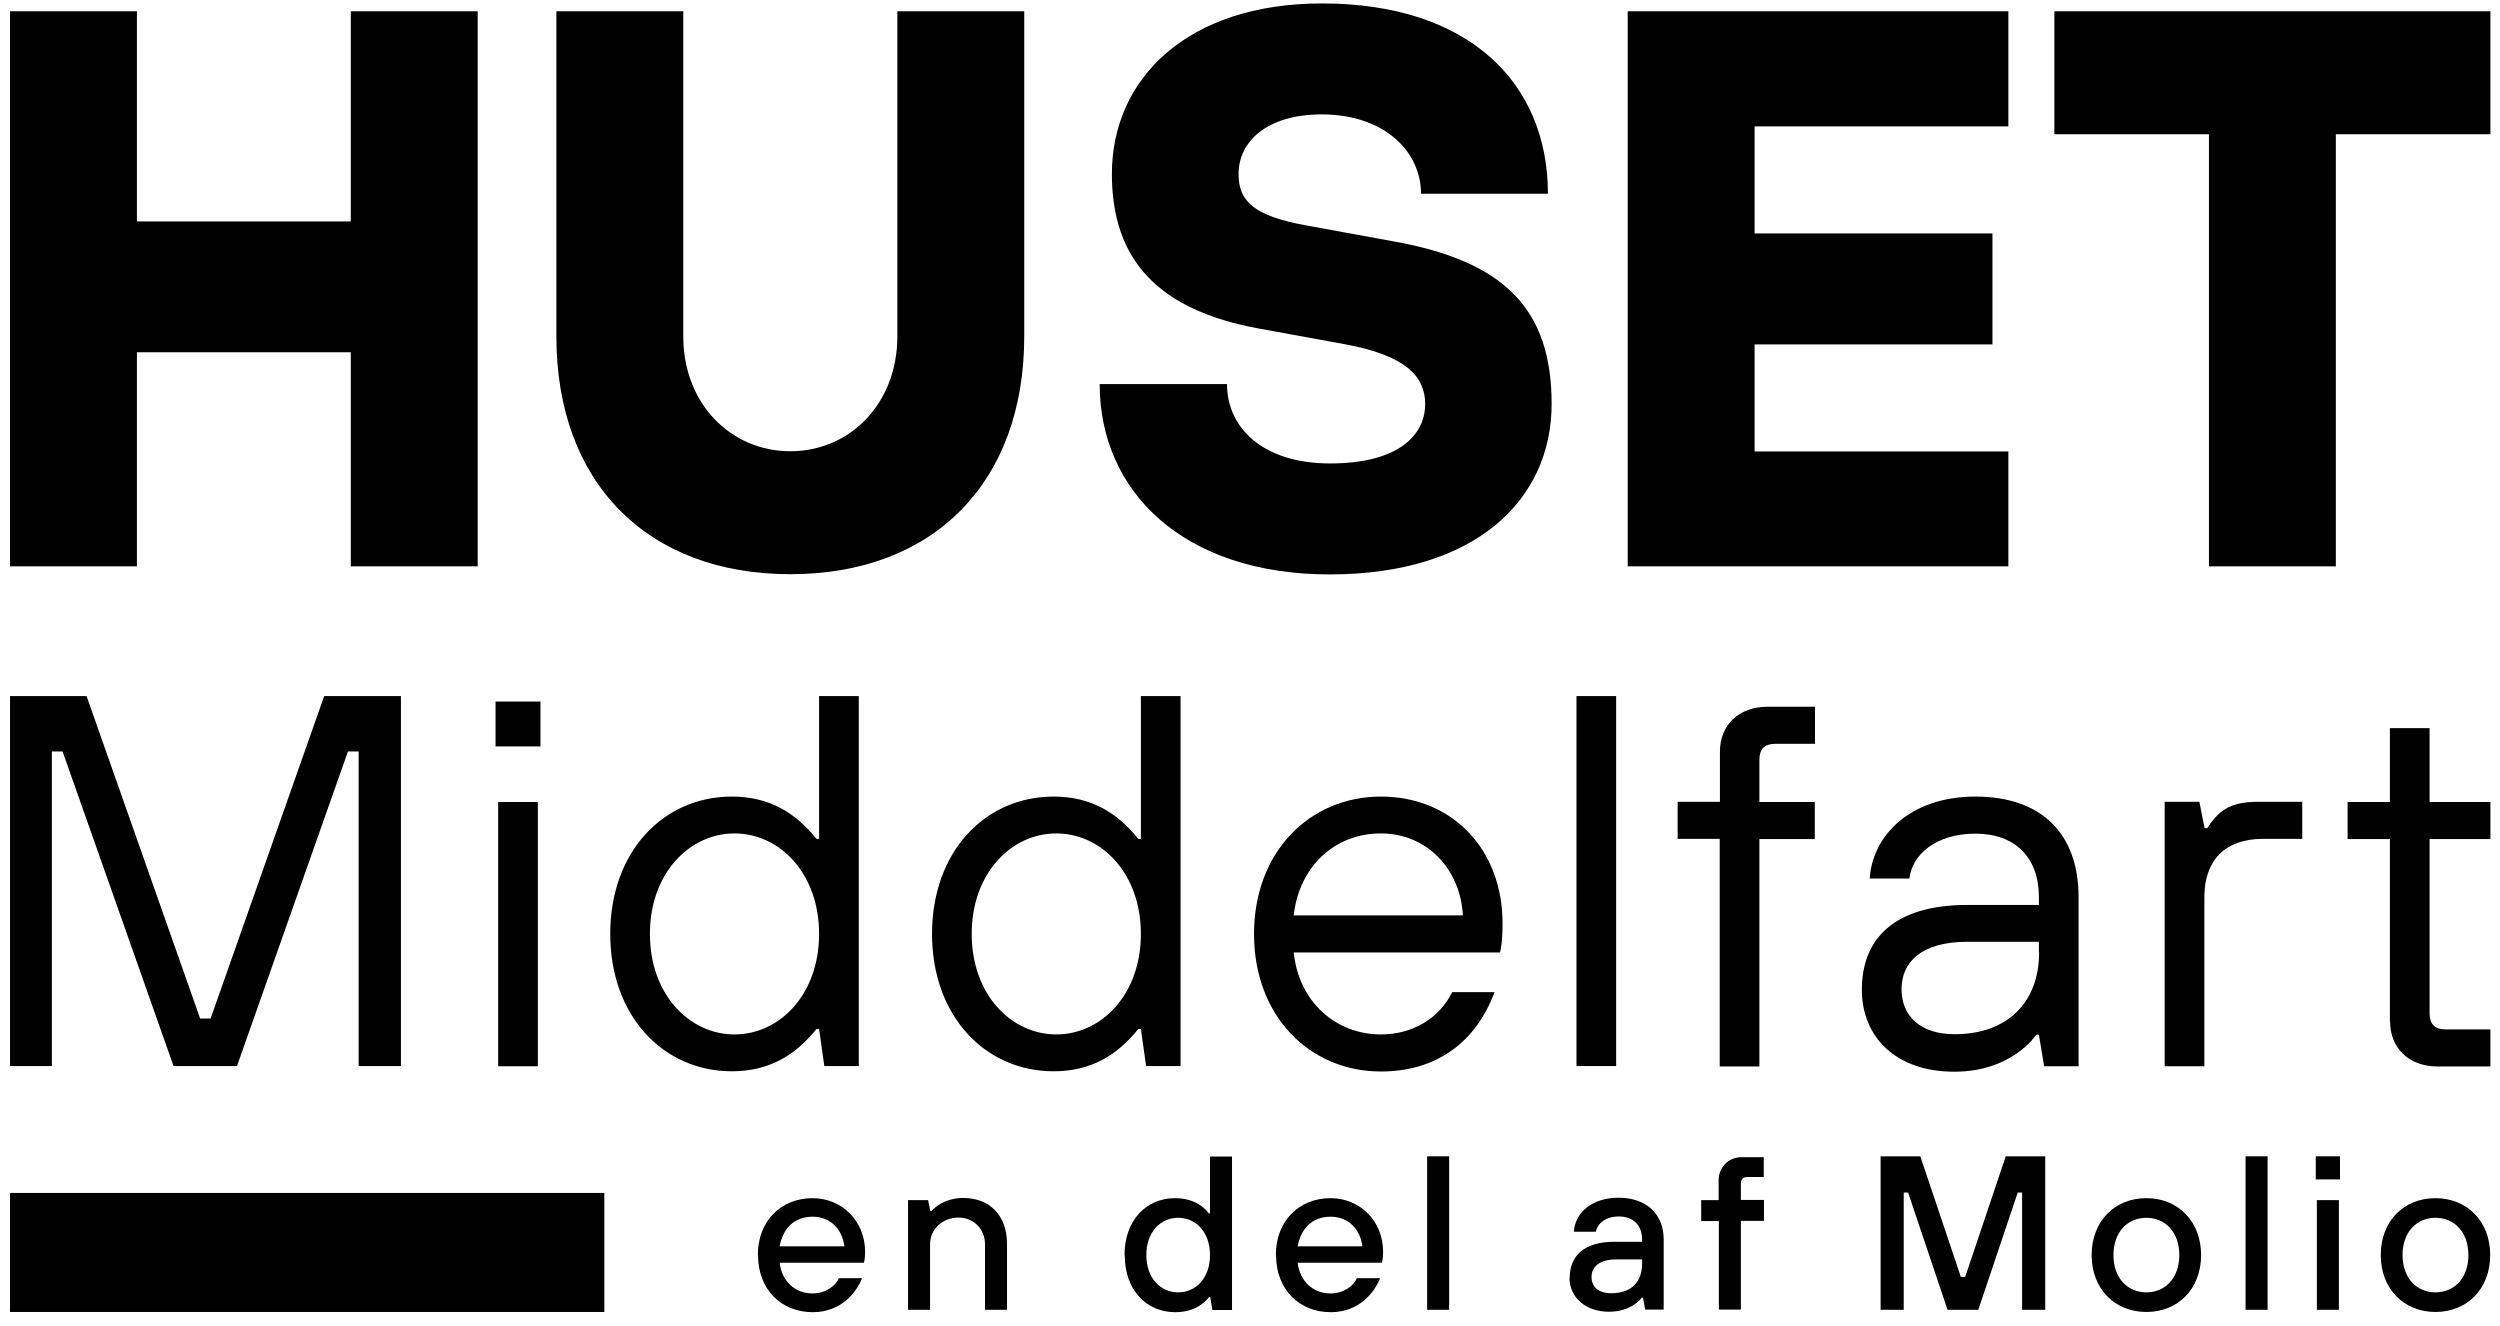
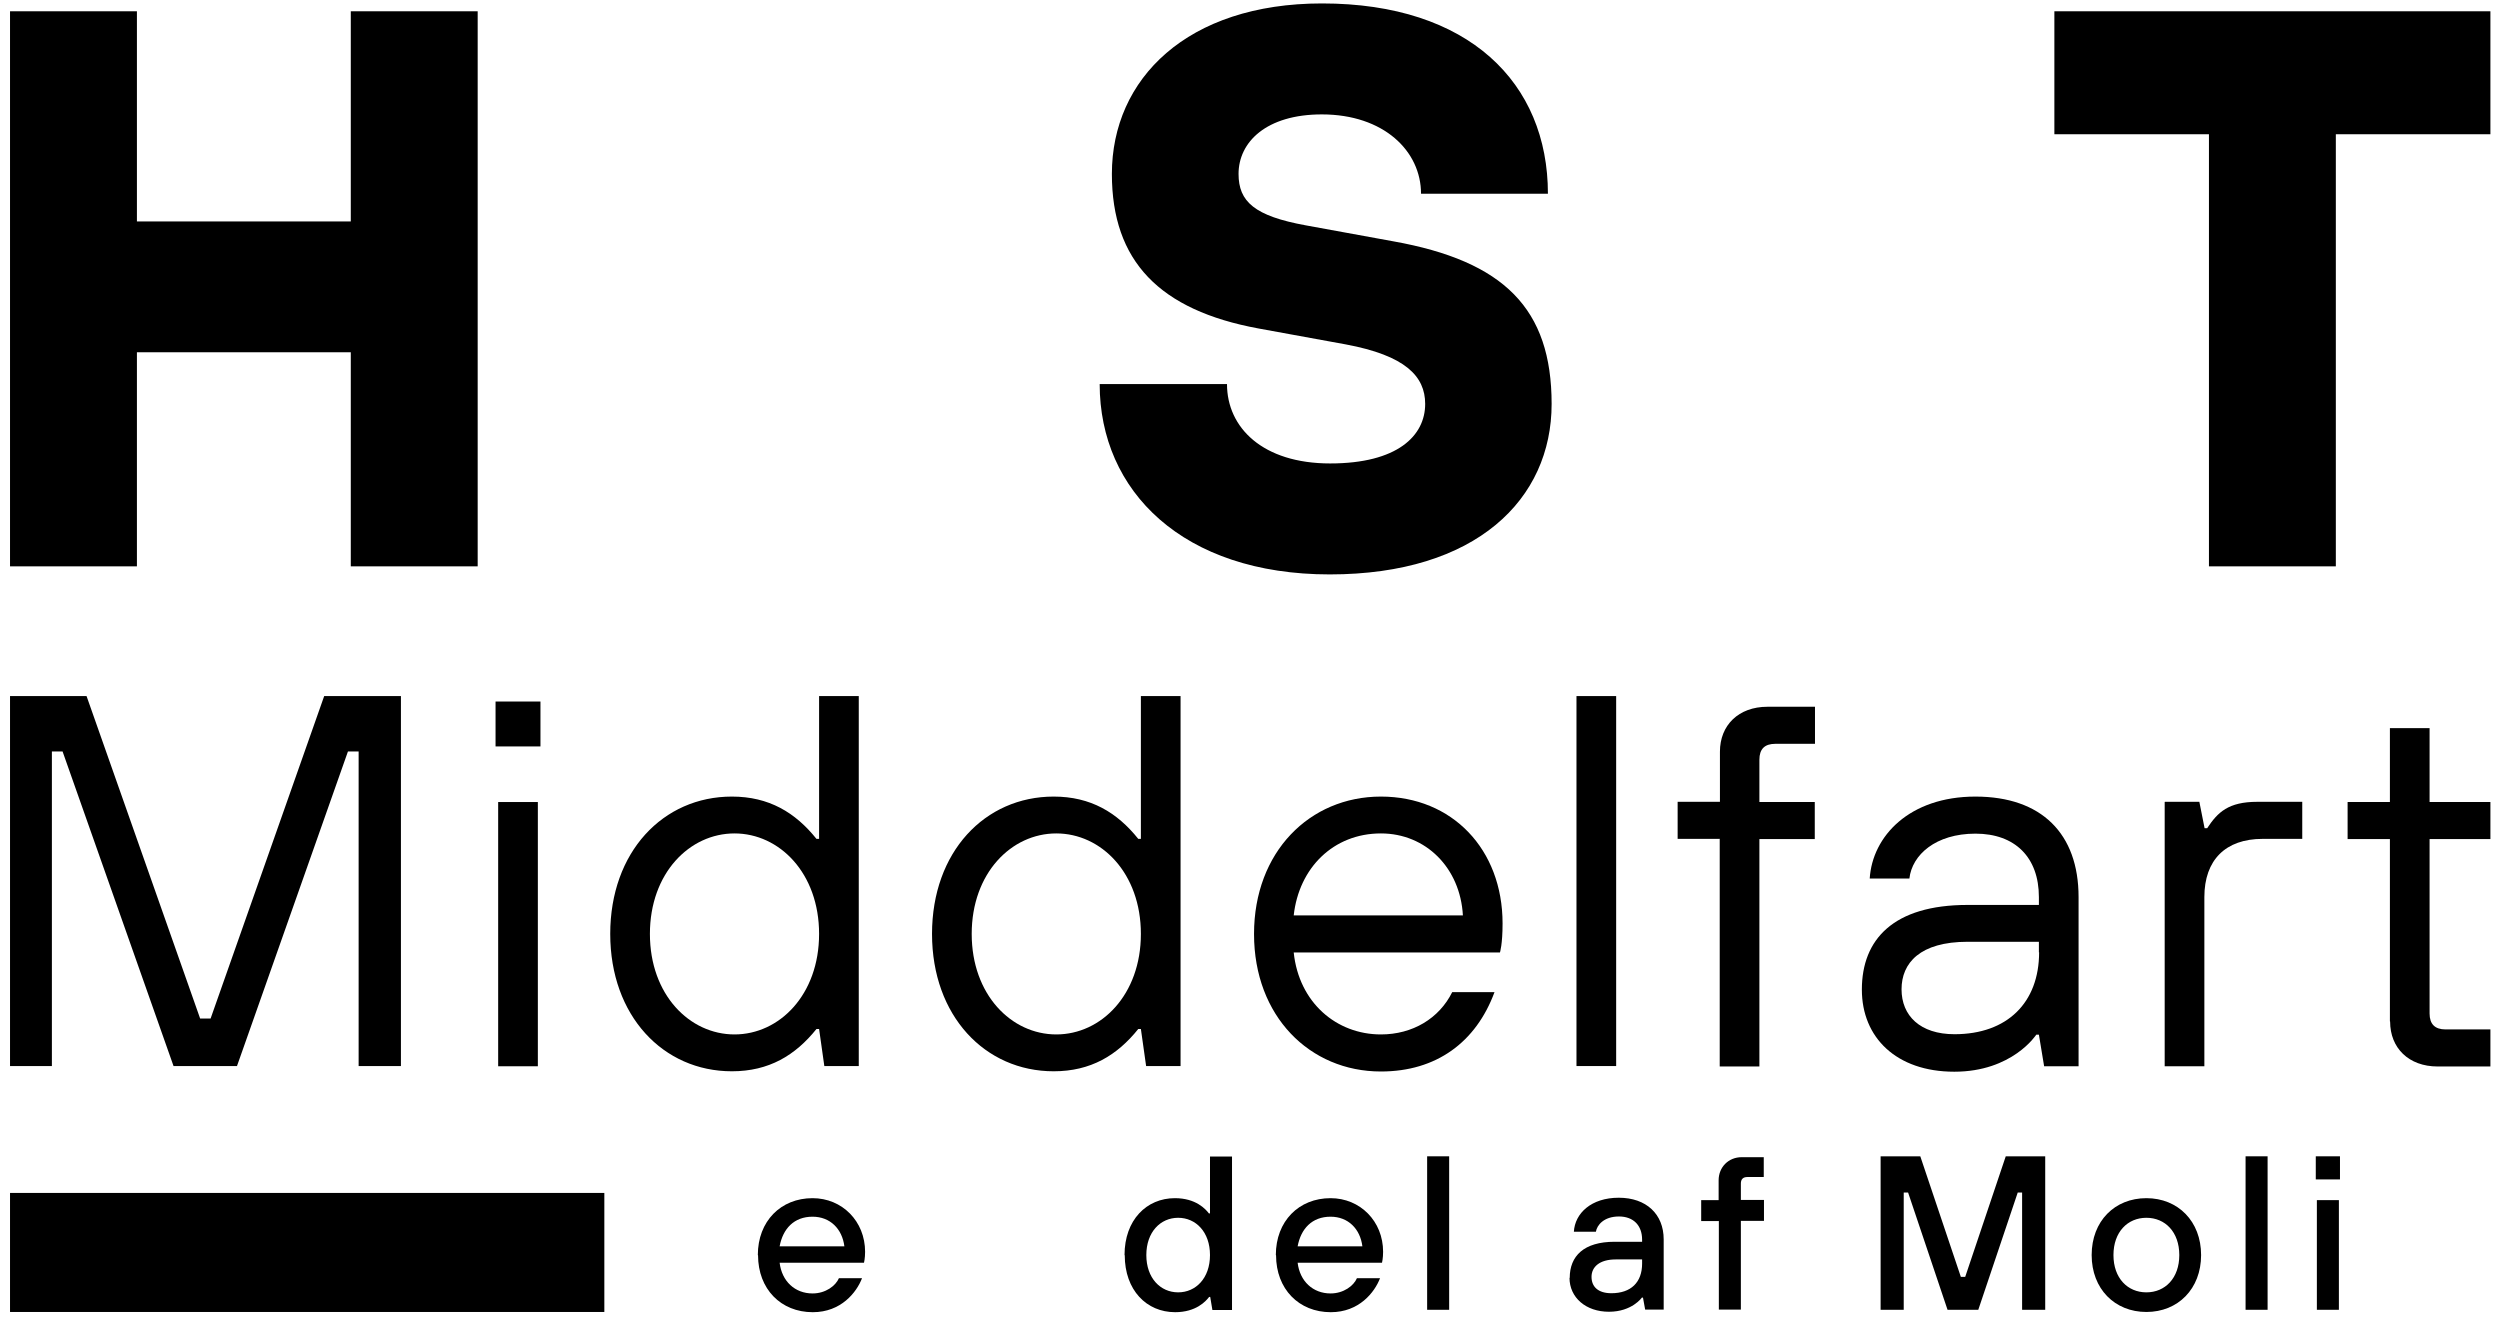
<svg xmlns="http://www.w3.org/2000/svg" id="a" viewBox="0 0 114.67 60.51" width="115" height="61">
  <path d="M.46,31.77H3.97l5.21,14.79h.48l5.21-14.79h3.52v16.97h-1.94v-14.43h-.49l-5.09,14.43h-2.91l-5.09-14.43h-.49v14.43H.46V31.77Z" />
  <path d="M22.73,32.02h2.06v2.06h-2.06v-2.06Zm.12,4.61h1.82v12.12h-1.82v-12.12Z" />
  <path d="M27.99,42.68c0-3.76,2.42-6.3,5.58-6.3,1.7,0,2.91,.73,3.88,1.94h.12v-6.55h1.82v16.97h-1.58l-.24-1.7h-.12c-.97,1.21-2.18,1.94-3.88,1.94-3.15,0-5.58-2.54-5.58-6.3Zm9.58,0c0-2.79-1.82-4.61-3.88-4.61s-3.88,1.82-3.88,4.61,1.82,4.61,3.88,4.61,3.88-1.82,3.88-4.61Z" />
  <path d="M42.75,42.68c0-3.76,2.42-6.3,5.58-6.3,1.7,0,2.91,.73,3.88,1.94h.12v-6.55h1.82v16.97h-1.58l-.24-1.7h-.12c-.97,1.21-2.18,1.94-3.88,1.94-3.15,0-5.58-2.54-5.58-6.3Zm9.58,0c0-2.79-1.82-4.61-3.88-4.61s-3.88,1.82-3.88,4.61,1.82,4.61,3.88,4.61,3.88-1.82,3.88-4.61Z" />
  <path d="M57.52,42.68c0-3.76,2.55-6.3,5.82-6.3s5.58,2.42,5.58,5.82c0,.97-.12,1.33-.12,1.33h-9.46c.24,2.3,1.96,3.76,4,3.76,1.45,0,2.67-.73,3.27-1.94h1.94c-.85,2.3-2.67,3.64-5.21,3.64-3.27,0-5.82-2.54-5.82-6.3Zm9.58-.85c-.12-2.18-1.7-3.76-3.76-3.76-2.18,0-3.76,1.58-4,3.76h7.76Z" />
  <path d="M72.31,31.77h1.82v16.97h-1.82V31.77Z" />
  <path d="M78.89,38.32h-1.94v-1.7h1.94v-2.3c0-1.21,.85-2.06,2.18-2.06h2.18v1.7h-1.82c-.49,0-.73,.24-.73,.73v1.94h2.54v1.7h-2.54v10.43h-1.82v-10.43Z" />
  <path d="M85.4,45.23c0-2.3,1.45-3.88,4.85-3.88h3.27v-.36c0-1.82-1.09-2.91-2.91-2.91s-2.91,.97-3.03,2.06h-1.82c.12-1.94,1.82-3.76,4.85-3.76s4.73,1.7,4.73,4.61v7.76h-1.58l-.24-1.45h-.12s-1.09,1.7-3.76,1.7-4.24-1.58-4.24-3.76Zm8.12-1.7v-.49h-3.27c-2.18,0-3.03,.97-3.03,2.18s.85,2.06,2.43,2.06c2.42,0,3.88-1.45,3.88-3.76Z" />
  <path d="M99.3,36.62h1.58l.24,1.21h.12c.48-.73,.97-1.21,2.3-1.21h2.06v1.7h-1.82c-1.7,0-2.67,.97-2.67,2.67v7.76h-1.82v-12.12Z" />
  <path d="M109.62,46.69v-8.36h-1.94v-1.7h1.94v-3.39h1.82v3.39h2.79v1.7h-2.79v8c0,.48,.24,.73,.73,.73h2.06v1.7h-2.42c-1.33,0-2.18-.85-2.18-2.06Z" />
  <polygon points=".46 .36 6.28 .36 6.28 10 16.09 10 16.09 .36 21.91 .36 21.91 25.82 16.09 25.82 16.09 16 6.28 16 6.28 25.82 .46 25.82 .46 .36" />
-   <path d="M25.52,15.27V.36h5.82V15.27c0,3.09,2.18,5.27,4.91,5.27s4.91-2.18,4.91-5.27V.36h5.82V15.27c0,6.73-4.18,10.91-10.73,10.91s-10.73-4.18-10.73-10.91Z" />
  <path d="M50.46,17.46h5.82c0,2,1.64,3.64,4.73,3.64s4.36-1.27,4.36-2.73c0-1.27-.91-2.22-3.64-2.73l-4-.73c-4.55-.84-6.73-3.09-6.73-7.09,0-4.36,3.45-7.82,9.64-7.82,6.73,0,10.36,3.64,10.36,8.73h-5.82c0-1.96-1.71-3.64-4.55-3.64-2.55,0-3.82,1.27-3.82,2.73,0,1.27,.73,1.93,3.09,2.36l4,.73c5.09,.91,7.27,3.09,7.27,7.46s-3.45,7.82-10.18,7.82-10.55-3.82-10.55-8.73Z" />
-   <polygon points="74.66 .36 92.12 .36 92.12 5.64 80.48 5.64 80.48 10.55 91.39 10.55 91.39 15.64 80.48 15.64 80.48 20.55 92.12 20.55 92.12 25.82 74.66 25.82 74.66 .36" />
  <polygon points="114.23 .36 114.23 6 107.14 6 107.14 25.82 101.32 25.82 101.32 6 94.23 6 94.23 .36 114.23 .36" />
  <rect x=".46" y="54.56" width="27.26" height="5.46" />
  <path d="M34.76,57.41c0-1.56,1.06-2.61,2.51-2.61,1.36,0,2.41,1.06,2.41,2.46,0,.3-.05,.5-.05,.5h-3.87c.1,.85,.7,1.41,1.51,1.41,.6,0,1.06-.35,1.21-.7h1.06c-.25,.65-.96,1.56-2.26,1.56-1.46,0-2.51-1.06-2.51-2.61Zm3.97-.4c-.1-.8-.65-1.36-1.46-1.36-.85,0-1.36,.55-1.51,1.36h2.97Z" />
-   <path d="M41.67,54.89h.9l.1,.5h.05s.5-.6,1.46-.6c1.21,0,2.01,.8,2.01,2.11v3.02h-1.01v-3.02c0-.65-.5-1.21-1.21-1.21-.75,0-1.31,.55-1.31,1.21v3.02h-1.01v-5.03Z" />
  <path d="M51.58,57.41c0-1.61,1.01-2.61,2.31-2.61,.96,0,1.41,.5,1.56,.7h.05v-2.61h1.01v7.04h-.9l-.1-.6h-.05c-.15,.2-.6,.7-1.56,.7-1.31,0-2.31-1.01-2.31-2.61Zm3.92,0c0-1.06-.65-1.71-1.46-1.71s-1.46,.65-1.46,1.71,.65,1.71,1.46,1.71,1.46-.65,1.46-1.71Z" />
  <path d="M58.52,57.41c0-1.56,1.06-2.61,2.51-2.61,1.36,0,2.41,1.06,2.41,2.46,0,.3-.05,.5-.05,.5h-3.87c.1,.85,.7,1.41,1.51,1.41,.6,0,1.06-.35,1.21-.7h1.06c-.25,.65-.96,1.56-2.26,1.56-1.46,0-2.51-1.06-2.51-2.61Zm3.97-.4c-.1-.8-.65-1.36-1.46-1.36-.85,0-1.36,.55-1.51,1.36h2.97Z" />
  <path d="M65.46,52.88h1.01v7.04h-1.01v-7.04Z" />
  <path d="M72,58.46c0-1.01,.65-1.66,2.06-1.66h1.26v-.1c0-.65-.4-1.06-1.06-1.06-.7,0-1.01,.4-1.06,.7h-1.01c.05-.85,.8-1.56,2.06-1.56s2.06,.75,2.06,1.91v3.22h-.85l-.1-.55h-.05s-.45,.65-1.51,.65-1.81-.65-1.81-1.56Zm3.32-.65v-.2h-1.21c-.75,0-1.11,.35-1.11,.8s.3,.75,.91,.75c.9,0,1.41-.5,1.41-1.36Z" />
  <path d="M78.83,55.85h-.8v-.96h.8v-.91c0-.6,.45-1.06,1.06-1.06h1.01v.91h-.75c-.2,0-.3,.1-.3,.3v.75h1.06v.96h-1.06v4.07h-1.01v-4.07Z" />
  <path d="M86.27,52.88h1.81l1.86,5.53h.2l1.86-5.53h1.81v7.04h-1.06v-5.38h-.2l-1.81,5.38h-1.41l-1.81-5.38h-.2v5.38h-1.06v-7.04Z" />
  <path d="M95.94,57.41c0-1.56,1.06-2.61,2.51-2.61s2.51,1.06,2.51,2.61-1.06,2.61-2.51,2.61-2.51-1.06-2.51-2.61Zm4.02,0c0-1.06-.65-1.71-1.51-1.71s-1.51,.65-1.51,1.71,.65,1.71,1.51,1.71,1.51-.65,1.51-1.71Z" />
  <path d="M103,52.88h1.01v7.04h-1.01v-7.04Z" />
  <path d="M106.22,52.88h1.11v1.06h-1.11v-1.06Zm.05,2.01h1.01v5.03h-1.01v-5.03Z" />
-   <path d="M109.2,57.41c0-1.56,1.06-2.61,2.51-2.61s2.51,1.06,2.51,2.61-1.06,2.61-2.51,2.61-2.51-1.06-2.51-2.61Zm4.02,0c0-1.06-.65-1.71-1.51-1.71s-1.51,.65-1.51,1.71,.65,1.71,1.51,1.71,1.51-.65,1.51-1.71Z" />
</svg>